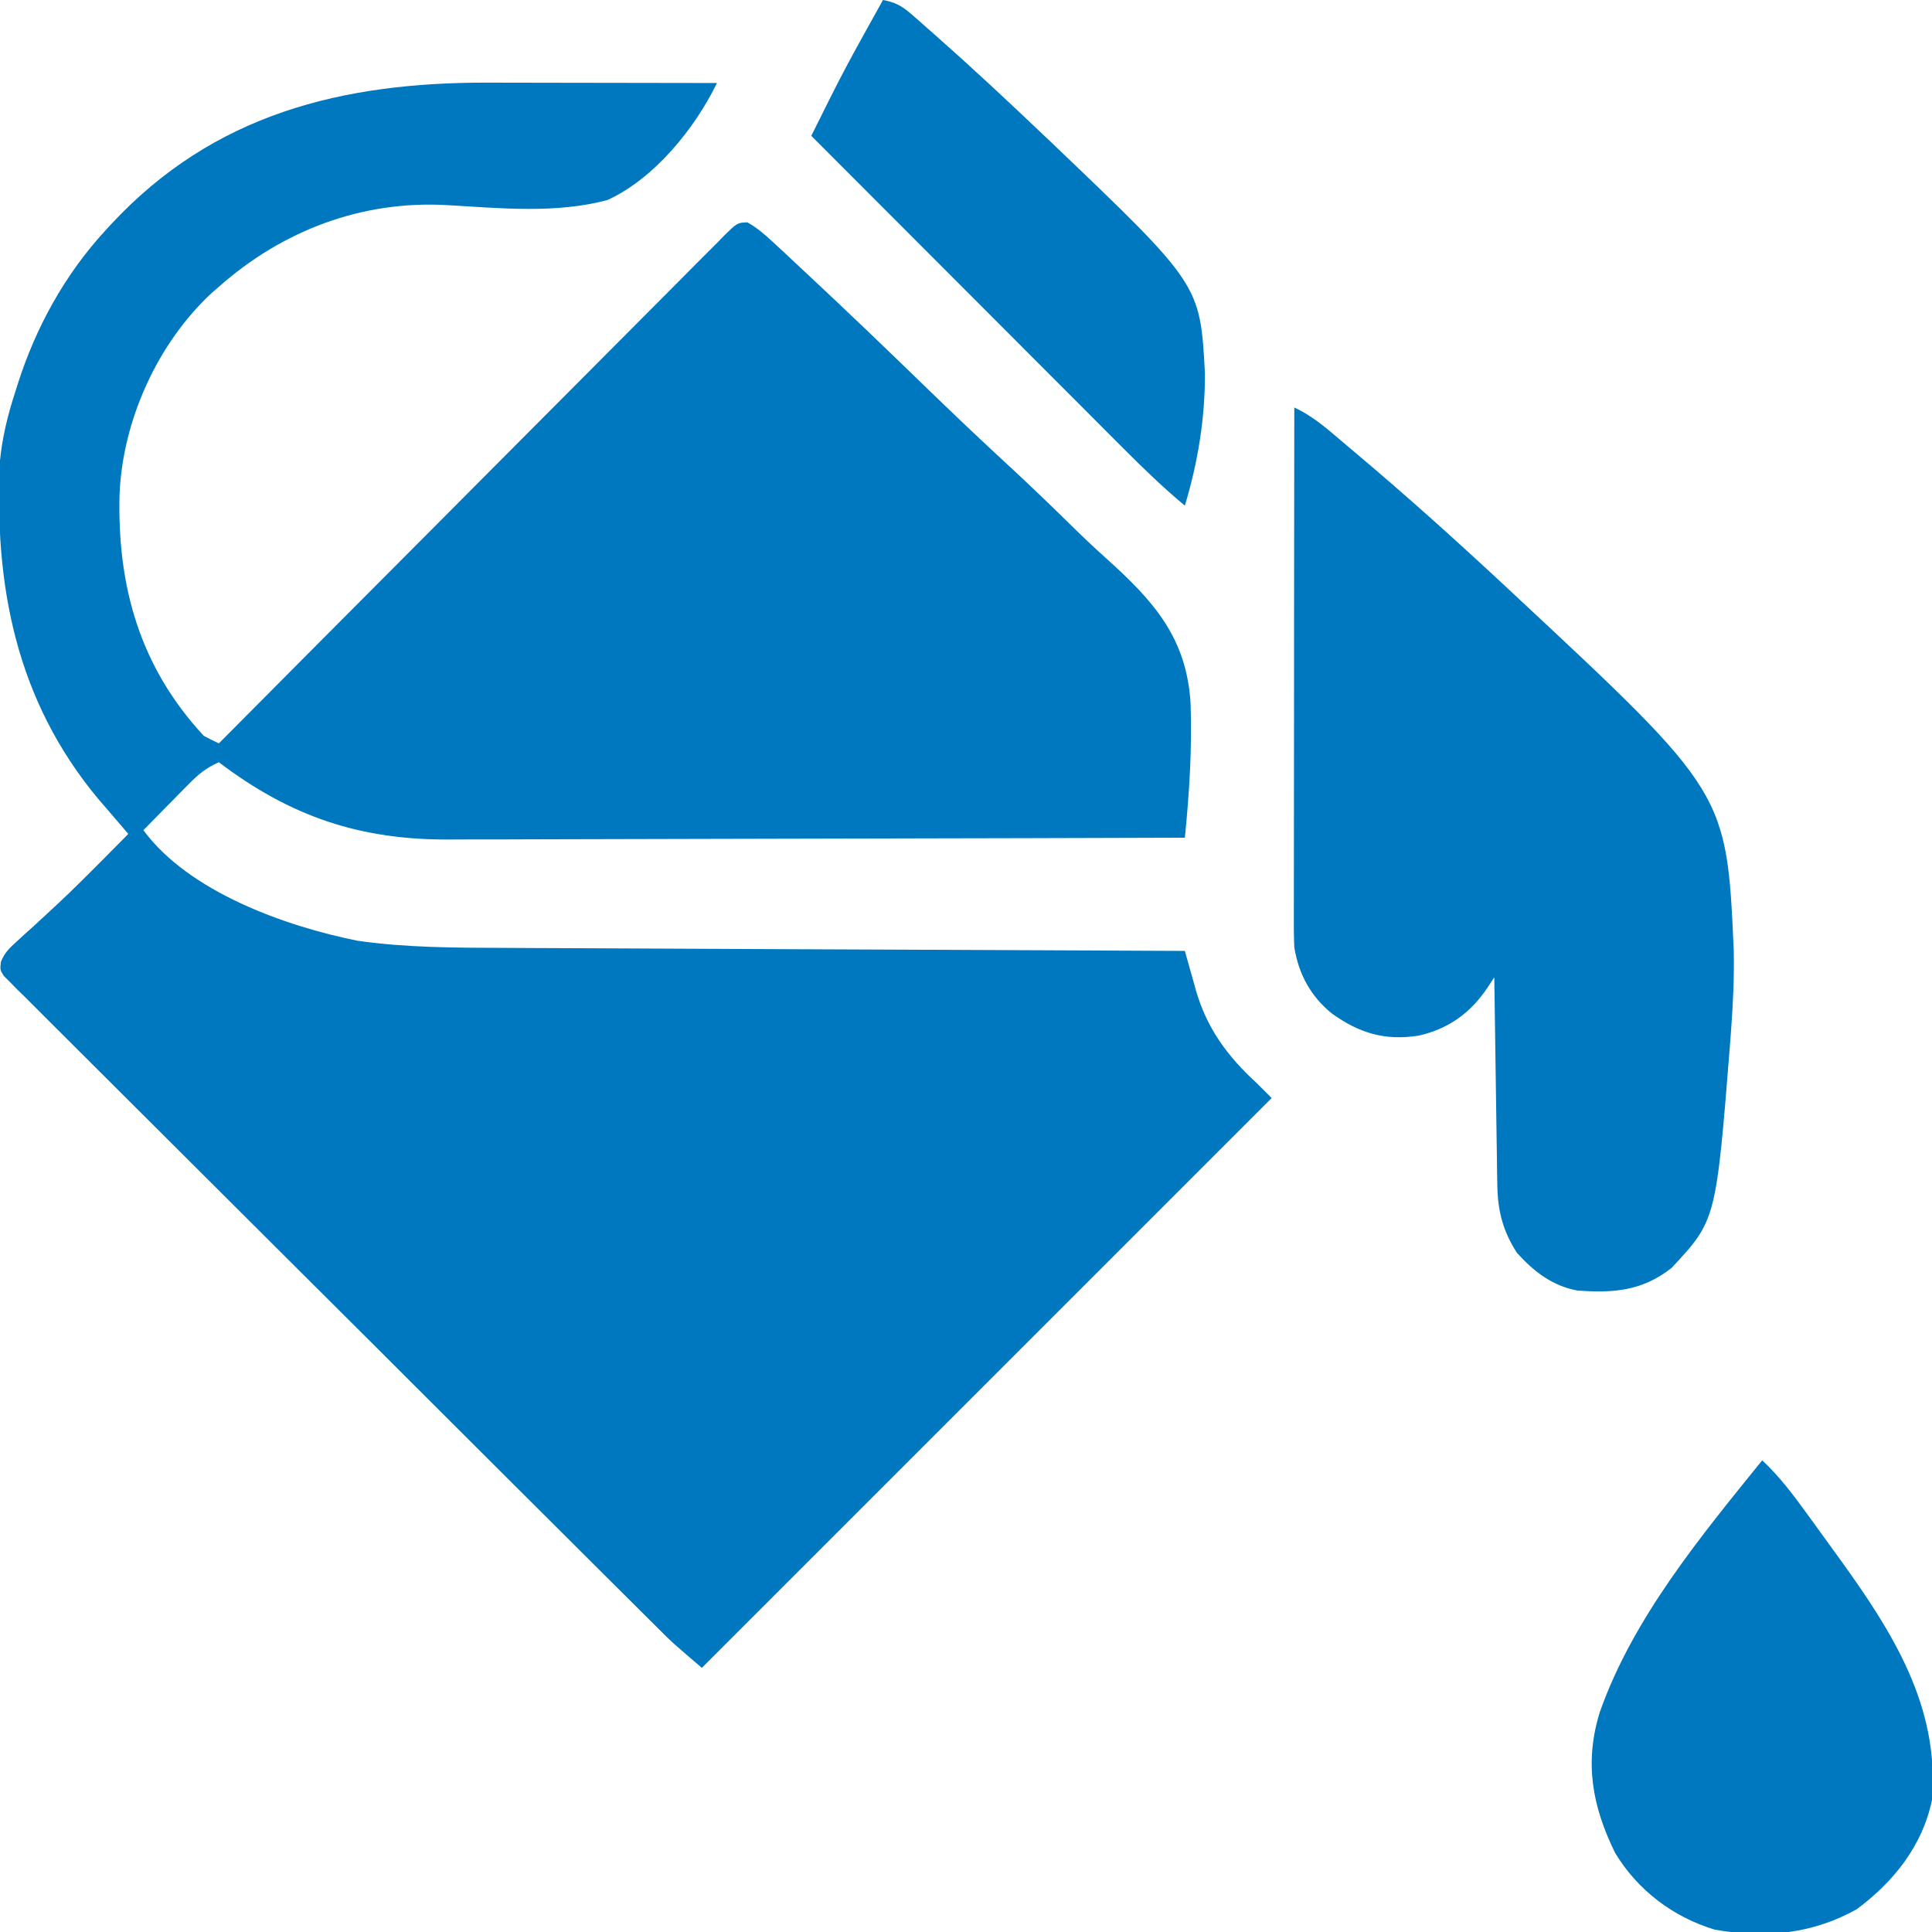
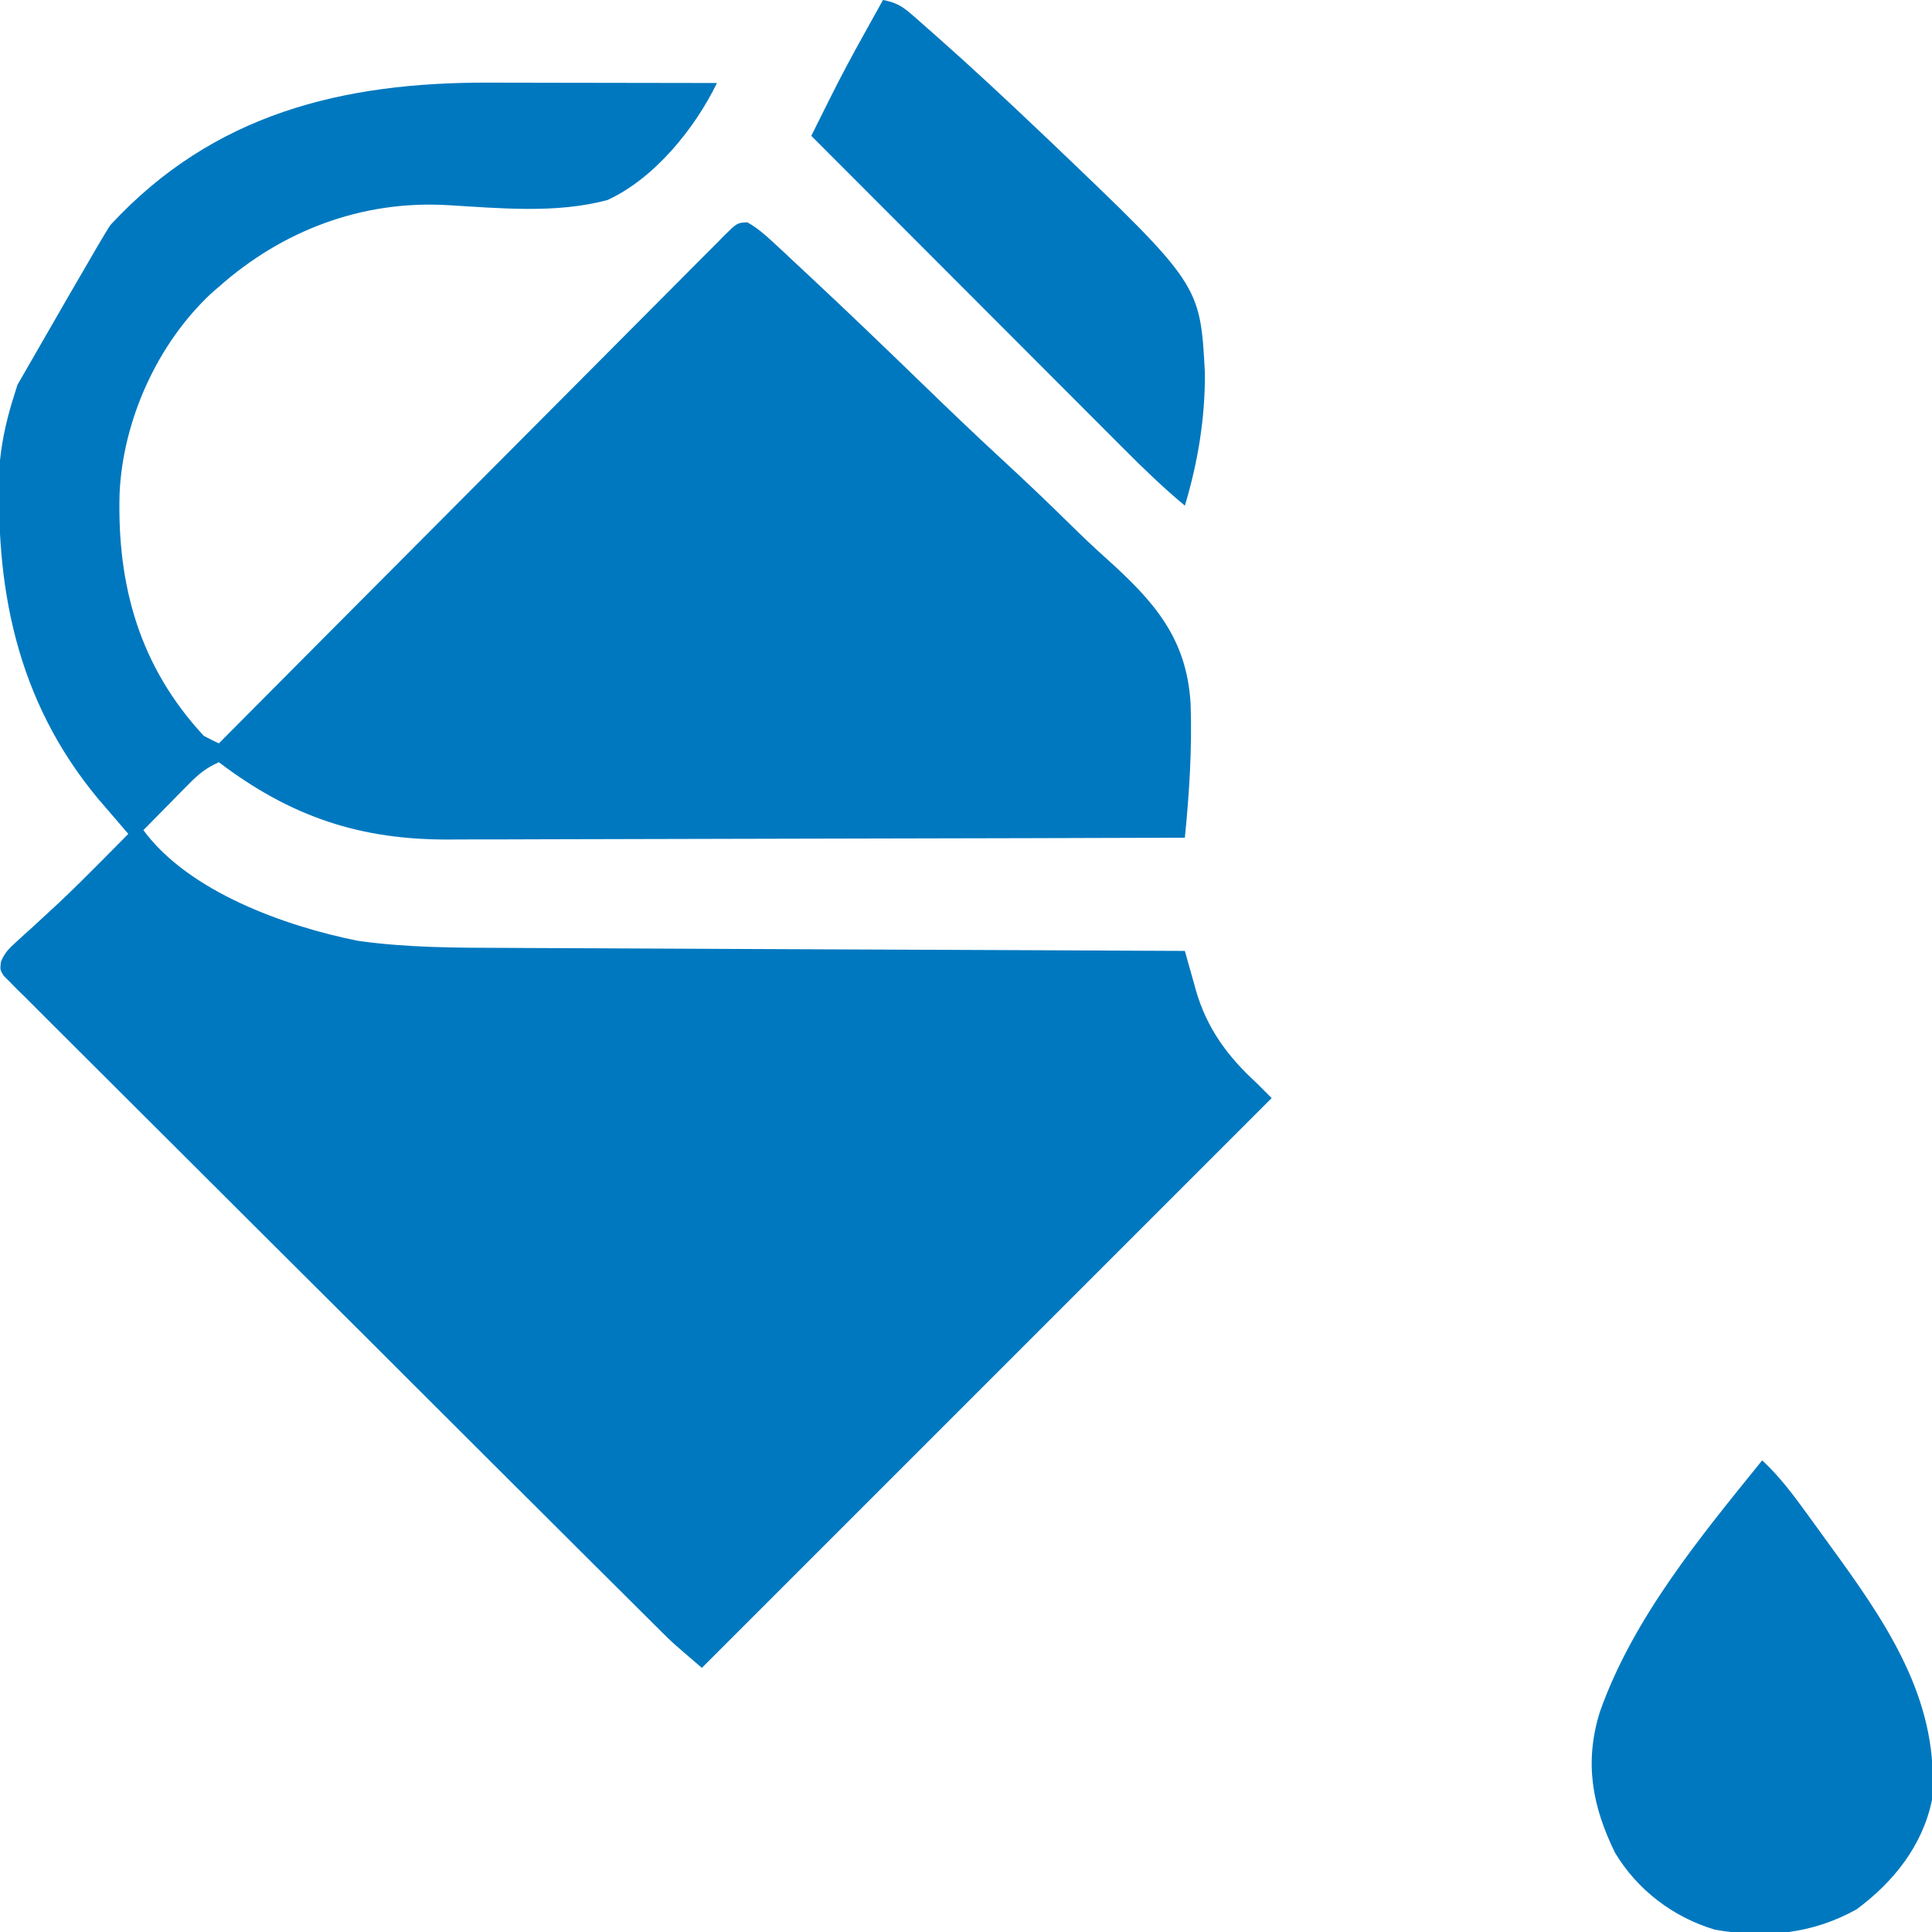
<svg xmlns="http://www.w3.org/2000/svg" width="180px" height="180px" viewBox="0 0 180 180" version="1.1">
  <g id="surface1">
-     <path style=" stroke:none;fill-rule:nonzero;fill:#0078bf;fill-opacity:1;" d="M 45.547 7.699 C 46.16 7.699 46.777 7.703 47.395 7.703 C 49 7.703 50.605 7.707 52.211 7.711 C 53.855 7.715 55.504 7.715 57.148 7.719 C 60.363 7.723 63.582 7.727 66.797 7.734 C 64.734 11.984 60.953 16.641 56.602 18.633 C 51.812 19.926 46.543 19.395 41.648 19.109 C 33.723 18.664 26.328 21.457 20.391 26.719 C 20.176 26.906 19.961 27.09 19.738 27.281 C 14.672 31.977 11.445 39.145 11.141 45.984 C 10.902 54.598 13.023 62.129 18.984 68.555 C 19.445 68.805 19.914 69.039 20.391 69.258 C 20.641 69.008 20.887 68.758 21.145 68.5 C 27.188 62.414 33.238 56.336 39.293 50.262 C 42.223 47.324 45.148 44.387 48.07 41.445 C 50.617 38.879 53.168 36.32 55.723 33.762 C 57.074 32.406 58.426 31.051 59.773 29.691 C 61.039 28.41 62.312 27.137 63.586 25.863 C 64.055 25.395 64.52 24.926 64.984 24.453 C 65.617 23.812 66.254 23.176 66.895 22.543 C 67.078 22.352 67.266 22.164 67.453 21.965 C 68.695 20.75 68.695 20.75 69.629 20.715 C 70.543 21.223 71.234 21.832 72.004 22.543 C 72.344 22.855 72.68 23.172 73.031 23.492 C 73.406 23.844 73.777 24.195 74.152 24.543 C 74.547 24.914 74.941 25.281 75.336 25.648 C 78.965 29.031 82.543 32.473 86.105 35.926 C 88.496 38.242 90.898 40.539 93.344 42.797 C 95.484 44.77 97.59 46.773 99.664 48.816 C 100.762 49.895 101.867 50.953 103.012 51.977 C 107.449 55.961 110.574 59.402 110.926 65.578 C 111.07 69.746 110.805 73.902 110.391 78.047 C 100.719 78.078 91.047 78.105 81.375 78.121 C 76.883 78.129 72.391 78.137 67.898 78.152 C 63.984 78.168 60.066 78.176 56.148 78.18 C 54.078 78.18 52.004 78.184 49.934 78.195 C 47.98 78.207 46.027 78.207 44.07 78.207 C 43.359 78.207 42.645 78.211 41.93 78.215 C 33.594 78.273 27.098 76.109 20.391 71.016 C 19.246 71.516 18.492 72.129 17.617 73.02 C 17.367 73.27 17.117 73.52 16.859 73.781 C 16.605 74.043 16.348 74.305 16.086 74.574 C 15.82 74.84 15.559 75.105 15.289 75.379 C 14.645 76.031 14 76.688 13.359 77.344 C 17.586 83.09 26.559 86.289 33.312 87.648 C 37.887 88.301 42.48 88.301 47.09 88.312 C 47.785 88.316 48.477 88.32 49.172 88.324 C 51.039 88.336 52.906 88.34 54.773 88.348 C 56.734 88.355 58.691 88.367 60.648 88.375 C 64.348 88.395 68.047 88.41 71.75 88.426 C 75.965 88.441 80.18 88.461 84.395 88.48 C 93.059 88.52 101.727 88.559 110.391 88.594 C 110.504 89 110.617 89.406 110.734 89.824 C 110.887 90.367 111.043 90.906 111.195 91.449 C 111.27 91.715 111.344 91.98 111.418 92.258 C 112.441 95.809 114.371 98.426 117.07 100.898 C 117.535 101.363 118 101.828 118.477 102.305 C 100.957 119.824 83.441 137.34 65.391 155.391 C 62.621 153.016 62.621 153.016 61.645 152.043 C 61.305 151.711 61.305 151.711 60.965 151.367 C 60.727 151.129 60.488 150.895 60.242 150.648 C 59.984 150.391 59.723 150.133 59.457 149.867 C 58.594 149.008 57.73 148.148 56.867 147.289 C 56.246 146.668 55.625 146.051 55.004 145.434 C 53.148 143.586 51.293 141.734 49.438 139.883 C 48.914 139.359 48.387 138.836 47.863 138.316 C 44.605 135.066 41.348 131.816 38.094 128.566 C 37.344 127.816 36.59 127.062 35.84 126.312 C 35.652 126.125 35.465 125.941 35.273 125.746 C 32.234 122.715 29.195 119.688 26.156 116.664 C 23.035 113.555 19.914 110.441 16.797 107.328 C 15.047 105.578 13.297 103.832 11.543 102.09 C 9.895 100.453 8.25 98.812 6.609 97.168 C 6.008 96.562 5.402 95.961 4.793 95.359 C 3.969 94.543 3.148 93.719 2.332 92.895 C 2.086 92.656 1.844 92.418 1.59 92.172 C 1.375 91.949 1.156 91.73 0.934 91.5 C 0.648 91.219 0.648 91.219 0.355 90.926 C 0 90.352 0 90.352 0.086 89.613 C 0.418 88.781 0.832 88.375 1.496 87.773 C 1.855 87.445 1.855 87.445 2.223 87.105 C 2.484 86.871 2.742 86.637 3.012 86.398 C 3.555 85.898 4.094 85.398 4.637 84.898 C 4.914 84.641 5.195 84.383 5.48 84.117 C 6.855 82.824 8.188 81.492 9.516 80.156 C 9.883 79.785 9.883 79.785 10.254 79.41 C 10.824 78.84 11.387 78.27 11.953 77.695 C 11.816 77.535 11.68 77.375 11.539 77.211 C 11.156 76.77 10.777 76.324 10.398 75.879 C 9.977 75.391 9.555 74.898 9.133 74.41 C 1.508 65.238 -0.562 54.559 0 42.891 C 0.223 40.707 0.727 38.645 1.406 36.562 C 1.516 36.211 1.516 36.211 1.629 35.848 C 3.336 30.492 6.027 25.59 9.844 21.445 C 10.012 21.262 10.18 21.078 10.355 20.891 C 19.914 10.602 31.887 7.656 45.547 7.699 Z M 45.547 7.699 " />
-     <path style=" stroke:none;fill-rule:nonzero;fill:#0078bf;fill-opacity:1;" d="M 120.586 37.969 C 122.48 38.828 123.957 40.234 125.539 41.559 C 125.719 41.707 125.895 41.859 126.078 42.012 C 131.023 46.164 135.816 50.484 140.539 54.887 C 140.754 55.09 140.973 55.293 141.199 55.504 C 160.879 73.859 160.879 73.859 161.531 88.602 C 161.578 91.07 161.465 93.516 161.281 95.977 C 161.25 96.375 161.219 96.773 161.191 97.188 C 159.883 113.684 159.883 113.684 155.742 118.125 C 153.023 120.277 150.316 120.488 146.953 120.234 C 144.633 119.809 142.883 118.453 141.328 116.719 C 140.004 114.672 139.535 112.797 139.5 110.371 C 139.488 109.727 139.488 109.727 139.477 109.07 C 139.469 108.379 139.469 108.379 139.461 107.672 C 139.453 107.191 139.445 106.715 139.438 106.234 C 139.418 104.977 139.398 103.719 139.383 102.461 C 139.367 101.18 139.348 99.895 139.328 98.609 C 139.289 96.09 139.254 93.574 139.219 91.055 C 139 91.391 138.777 91.727 138.551 92.07 C 136.98 94.395 134.914 95.883 132.145 96.492 C 129.016 96.973 126.633 96.254 124.082 94.422 C 122.109 92.82 120.98 90.734 120.586 88.242 C 120.555 87.535 120.543 86.828 120.543 86.121 C 120.543 85.695 120.543 85.27 120.543 84.832 C 120.543 84.371 120.543 83.906 120.547 83.426 C 120.547 82.934 120.547 82.438 120.547 81.941 C 120.547 80.598 120.547 79.254 120.551 77.914 C 120.551 76.508 120.551 75.105 120.555 73.699 C 120.555 71.043 120.559 68.383 120.562 65.727 C 120.566 62.699 120.566 59.672 120.566 56.645 C 120.57 50.418 120.578 44.195 120.586 37.969 Z M 120.586 37.969 " />
+     <path style=" stroke:none;fill-rule:nonzero;fill:#0078bf;fill-opacity:1;" d="M 45.547 7.699 C 46.16 7.699 46.777 7.703 47.395 7.703 C 49 7.703 50.605 7.707 52.211 7.711 C 53.855 7.715 55.504 7.715 57.148 7.719 C 60.363 7.723 63.582 7.727 66.797 7.734 C 64.734 11.984 60.953 16.641 56.602 18.633 C 51.812 19.926 46.543 19.395 41.648 19.109 C 33.723 18.664 26.328 21.457 20.391 26.719 C 20.176 26.906 19.961 27.09 19.738 27.281 C 14.672 31.977 11.445 39.145 11.141 45.984 C 10.902 54.598 13.023 62.129 18.984 68.555 C 19.445 68.805 19.914 69.039 20.391 69.258 C 20.641 69.008 20.887 68.758 21.145 68.5 C 27.188 62.414 33.238 56.336 39.293 50.262 C 42.223 47.324 45.148 44.387 48.07 41.445 C 50.617 38.879 53.168 36.32 55.723 33.762 C 57.074 32.406 58.426 31.051 59.773 29.691 C 61.039 28.41 62.312 27.137 63.586 25.863 C 64.055 25.395 64.52 24.926 64.984 24.453 C 65.617 23.812 66.254 23.176 66.895 22.543 C 67.078 22.352 67.266 22.164 67.453 21.965 C 68.695 20.75 68.695 20.75 69.629 20.715 C 70.543 21.223 71.234 21.832 72.004 22.543 C 72.344 22.855 72.68 23.172 73.031 23.492 C 73.406 23.844 73.777 24.195 74.152 24.543 C 74.547 24.914 74.941 25.281 75.336 25.648 C 78.965 29.031 82.543 32.473 86.105 35.926 C 88.496 38.242 90.898 40.539 93.344 42.797 C 95.484 44.77 97.59 46.773 99.664 48.816 C 100.762 49.895 101.867 50.953 103.012 51.977 C 107.449 55.961 110.574 59.402 110.926 65.578 C 111.07 69.746 110.805 73.902 110.391 78.047 C 100.719 78.078 91.047 78.105 81.375 78.121 C 76.883 78.129 72.391 78.137 67.898 78.152 C 63.984 78.168 60.066 78.176 56.148 78.18 C 54.078 78.18 52.004 78.184 49.934 78.195 C 47.98 78.207 46.027 78.207 44.07 78.207 C 43.359 78.207 42.645 78.211 41.93 78.215 C 33.594 78.273 27.098 76.109 20.391 71.016 C 19.246 71.516 18.492 72.129 17.617 73.02 C 17.367 73.27 17.117 73.52 16.859 73.781 C 16.605 74.043 16.348 74.305 16.086 74.574 C 15.82 74.84 15.559 75.105 15.289 75.379 C 14.645 76.031 14 76.688 13.359 77.344 C 17.586 83.09 26.559 86.289 33.312 87.648 C 37.887 88.301 42.48 88.301 47.09 88.312 C 47.785 88.316 48.477 88.32 49.172 88.324 C 51.039 88.336 52.906 88.34 54.773 88.348 C 56.734 88.355 58.691 88.367 60.648 88.375 C 64.348 88.395 68.047 88.41 71.75 88.426 C 75.965 88.441 80.18 88.461 84.395 88.48 C 93.059 88.52 101.727 88.559 110.391 88.594 C 110.504 89 110.617 89.406 110.734 89.824 C 110.887 90.367 111.043 90.906 111.195 91.449 C 111.27 91.715 111.344 91.98 111.418 92.258 C 112.441 95.809 114.371 98.426 117.07 100.898 C 117.535 101.363 118 101.828 118.477 102.305 C 100.957 119.824 83.441 137.34 65.391 155.391 C 62.621 153.016 62.621 153.016 61.645 152.043 C 61.305 151.711 61.305 151.711 60.965 151.367 C 60.727 151.129 60.488 150.895 60.242 150.648 C 59.984 150.391 59.723 150.133 59.457 149.867 C 58.594 149.008 57.73 148.148 56.867 147.289 C 56.246 146.668 55.625 146.051 55.004 145.434 C 53.148 143.586 51.293 141.734 49.438 139.883 C 48.914 139.359 48.387 138.836 47.863 138.316 C 44.605 135.066 41.348 131.816 38.094 128.566 C 37.344 127.816 36.59 127.062 35.84 126.312 C 35.652 126.125 35.465 125.941 35.273 125.746 C 32.234 122.715 29.195 119.688 26.156 116.664 C 23.035 113.555 19.914 110.441 16.797 107.328 C 15.047 105.578 13.297 103.832 11.543 102.09 C 9.895 100.453 8.25 98.812 6.609 97.168 C 6.008 96.562 5.402 95.961 4.793 95.359 C 3.969 94.543 3.148 93.719 2.332 92.895 C 2.086 92.656 1.844 92.418 1.59 92.172 C 1.375 91.949 1.156 91.73 0.934 91.5 C 0.648 91.219 0.648 91.219 0.355 90.926 C 0 90.352 0 90.352 0.086 89.613 C 0.418 88.781 0.832 88.375 1.496 87.773 C 1.855 87.445 1.855 87.445 2.223 87.105 C 2.484 86.871 2.742 86.637 3.012 86.398 C 3.555 85.898 4.094 85.398 4.637 84.898 C 4.914 84.641 5.195 84.383 5.48 84.117 C 6.855 82.824 8.188 81.492 9.516 80.156 C 9.883 79.785 9.883 79.785 10.254 79.41 C 10.824 78.84 11.387 78.27 11.953 77.695 C 11.816 77.535 11.68 77.375 11.539 77.211 C 11.156 76.77 10.777 76.324 10.398 75.879 C 9.977 75.391 9.555 74.898 9.133 74.41 C 1.508 65.238 -0.562 54.559 0 42.891 C 0.223 40.707 0.727 38.645 1.406 36.562 C 1.516 36.211 1.516 36.211 1.629 35.848 C 10.012 21.262 10.18 21.078 10.355 20.891 C 19.914 10.602 31.887 7.656 45.547 7.699 Z M 45.547 7.699 " />
    <path style=" stroke:none;fill-rule:nonzero;fill:#0078bf;fill-opacity:1;" d="M 164.18 136.055 C 165.777 137.543 167.031 139.211 168.312 140.977 C 168.527 141.273 168.746 141.574 168.969 141.879 C 169.602 142.75 170.23 143.621 170.859 144.492 C 171.016 144.711 171.176 144.93 171.34 145.152 C 176.305 152.027 180.719 158.949 180 167.695 C 179.121 171.957 176.418 175.344 172.969 177.891 C 168.805 180.207 164.449 180.598 159.773 179.785 C 155.895 178.625 152.555 176.094 150.469 172.617 C 148.34 168.266 147.586 164.195 149.062 159.477 C 152.156 150.738 158.43 143.168 164.18 136.055 Z M 164.18 136.055 " />
    <path style=" stroke:none;fill-rule:nonzero;fill:#0078bf;fill-opacity:1;" d="M 82.266 0 C 83.375 0.207 84.008 0.535 84.855 1.273 C 85.082 1.469 85.309 1.664 85.543 1.867 C 85.91 2.195 85.91 2.195 86.285 2.527 C 86.547 2.754 86.805 2.984 87.074 3.219 C 90.488 6.234 93.82 9.34 97.117 12.48 C 97.434 12.781 97.75 13.078 98.074 13.387 C 111.816 26.516 111.816 26.516 112.258 34.734 C 112.285 38.941 111.605 43.086 110.391 47.109 C 108.379 45.438 106.527 43.645 104.68 41.793 C 104.367 41.477 104.051 41.16 103.723 40.836 C 102.863 39.977 102.008 39.117 101.148 38.254 C 100.25 37.352 99.348 36.453 98.449 35.551 C 96.746 33.852 95.047 32.145 93.348 30.441 C 91.41 28.5 89.473 26.562 87.535 24.621 C 83.551 20.633 79.566 16.645 75.586 12.656 C 76.031 11.762 76.477 10.867 76.922 9.973 C 77.047 9.723 77.172 9.473 77.301 9.215 C 78.32 7.168 79.395 5.16 80.508 3.164 C 80.68 2.855 80.852 2.543 81.027 2.227 C 81.441 1.484 81.852 0.742 82.266 0 Z M 82.266 0 " />
  </g>
</svg>